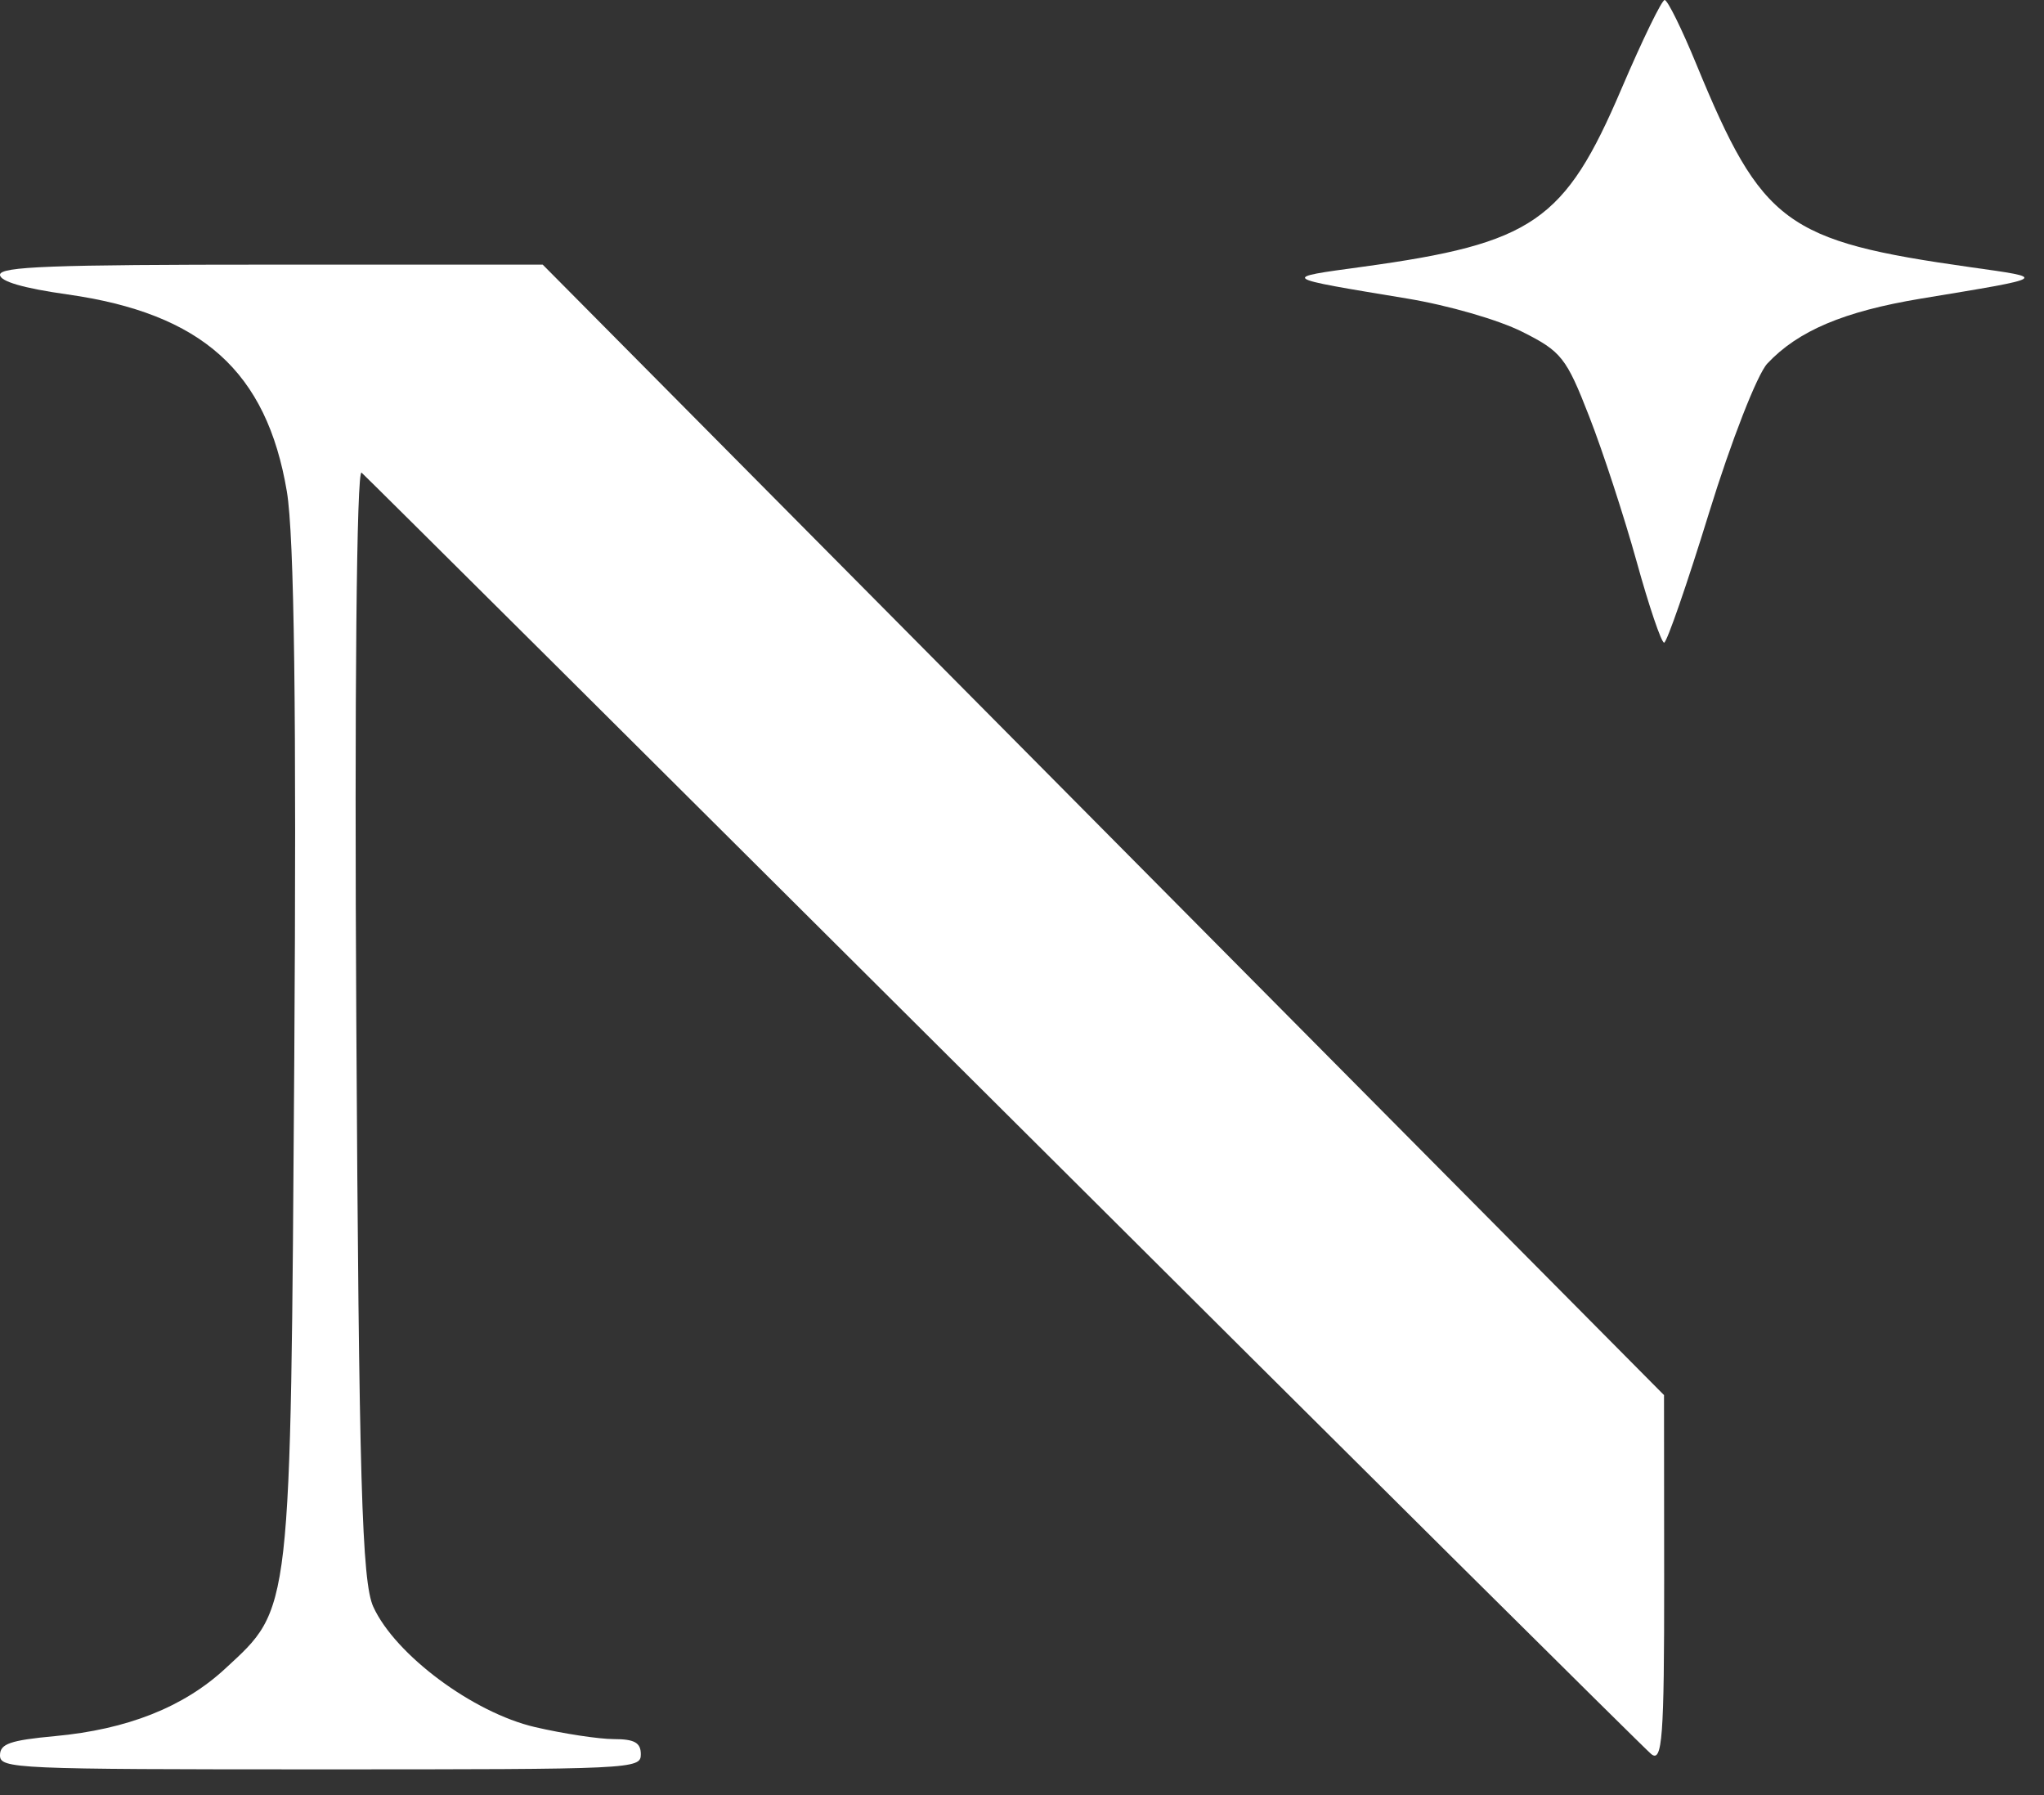
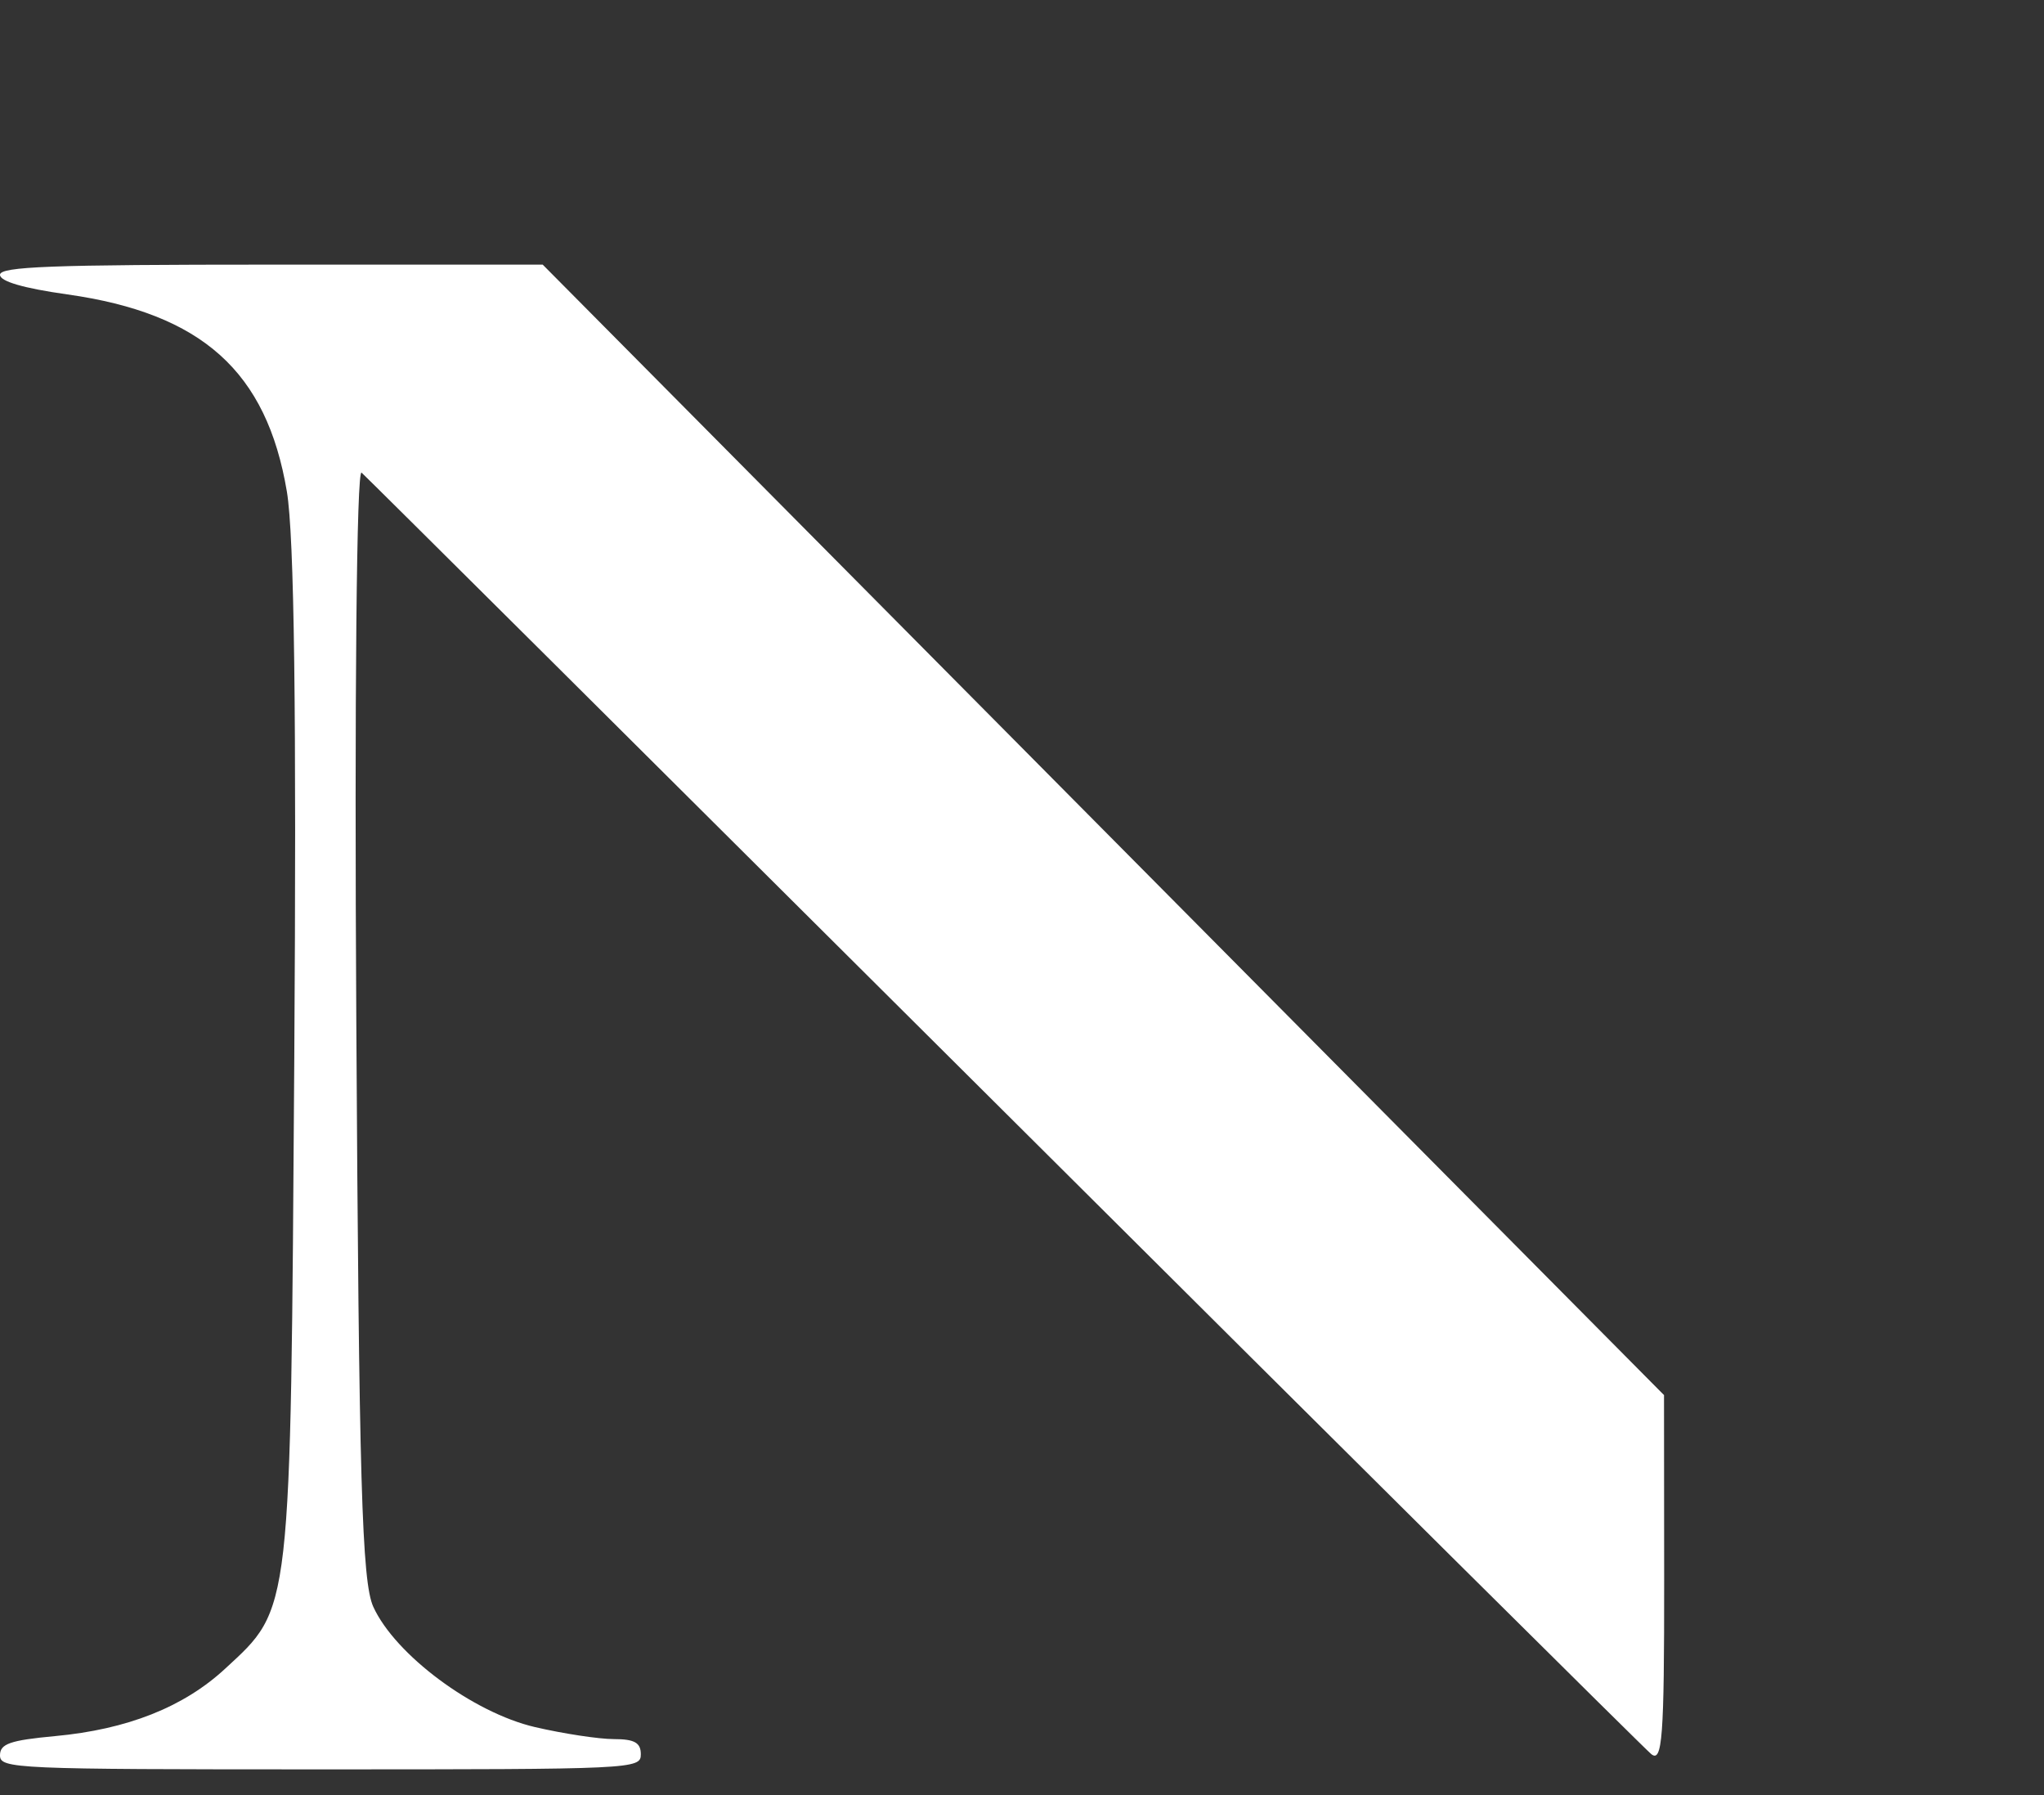
<svg xmlns="http://www.w3.org/2000/svg" width="41" height="36" viewBox="0 0 41 36" fill="none">
  <rect x="0" y="0" width="41" height="36" fill="#333333" stroke="none" />
-   <path d="M27.34 5.349C30.751 4.881 31.388 4.442 32.525 1.78C32.944 0.801 33.333 0 33.391 0C33.449 0 33.737 0.583 34.03 1.297C35.346 4.49 35.811 4.834 39.523 5.358C41.09 5.579 41.12 5.561 38.529 5.989C36.986 6.245 36.066 6.634 35.45 7.291C35.248 7.507 34.723 8.851 34.281 10.285C33.84 11.716 33.434 12.887 33.38 12.888C33.325 12.889 33.076 12.156 32.828 11.259C32.579 10.363 32.152 9.055 31.878 8.354C31.418 7.172 31.32 7.048 30.534 6.654C30.053 6.413 29.053 6.124 28.225 5.987C25.652 5.561 25.674 5.577 27.34 5.349Z" fill="white" />
  <path d="M1.349 5.904C0.469 5.78 0 5.643 0 5.511C0 5.346 1.022 5.307 5.443 5.307H10.886L22.132 16.643L33.378 27.978L33.381 31.688C33.383 34.847 33.344 35.364 33.119 35.175C32.973 35.053 27.132 29.255 20.139 22.291C13.145 15.327 7.347 9.561 7.253 9.479C7.153 9.391 7.109 13.963 7.147 20.473C7.2 29.708 7.259 31.721 7.488 32.224C7.928 33.186 9.489 34.347 10.731 34.636C11.304 34.769 12.016 34.877 12.314 34.877C12.727 34.877 12.854 34.949 12.854 35.181C12.854 35.478 12.727 35.484 6.427 35.484C0.286 35.484 0 35.471 0 35.202C0 34.971 0.201 34.901 1.103 34.817C2.552 34.683 3.68 34.237 4.513 33.468C5.853 32.23 5.827 32.46 5.903 21.23C5.949 14.301 5.903 10.742 5.754 9.857C5.349 7.449 4.053 6.286 1.349 5.904Z" fill="white" />
</svg>